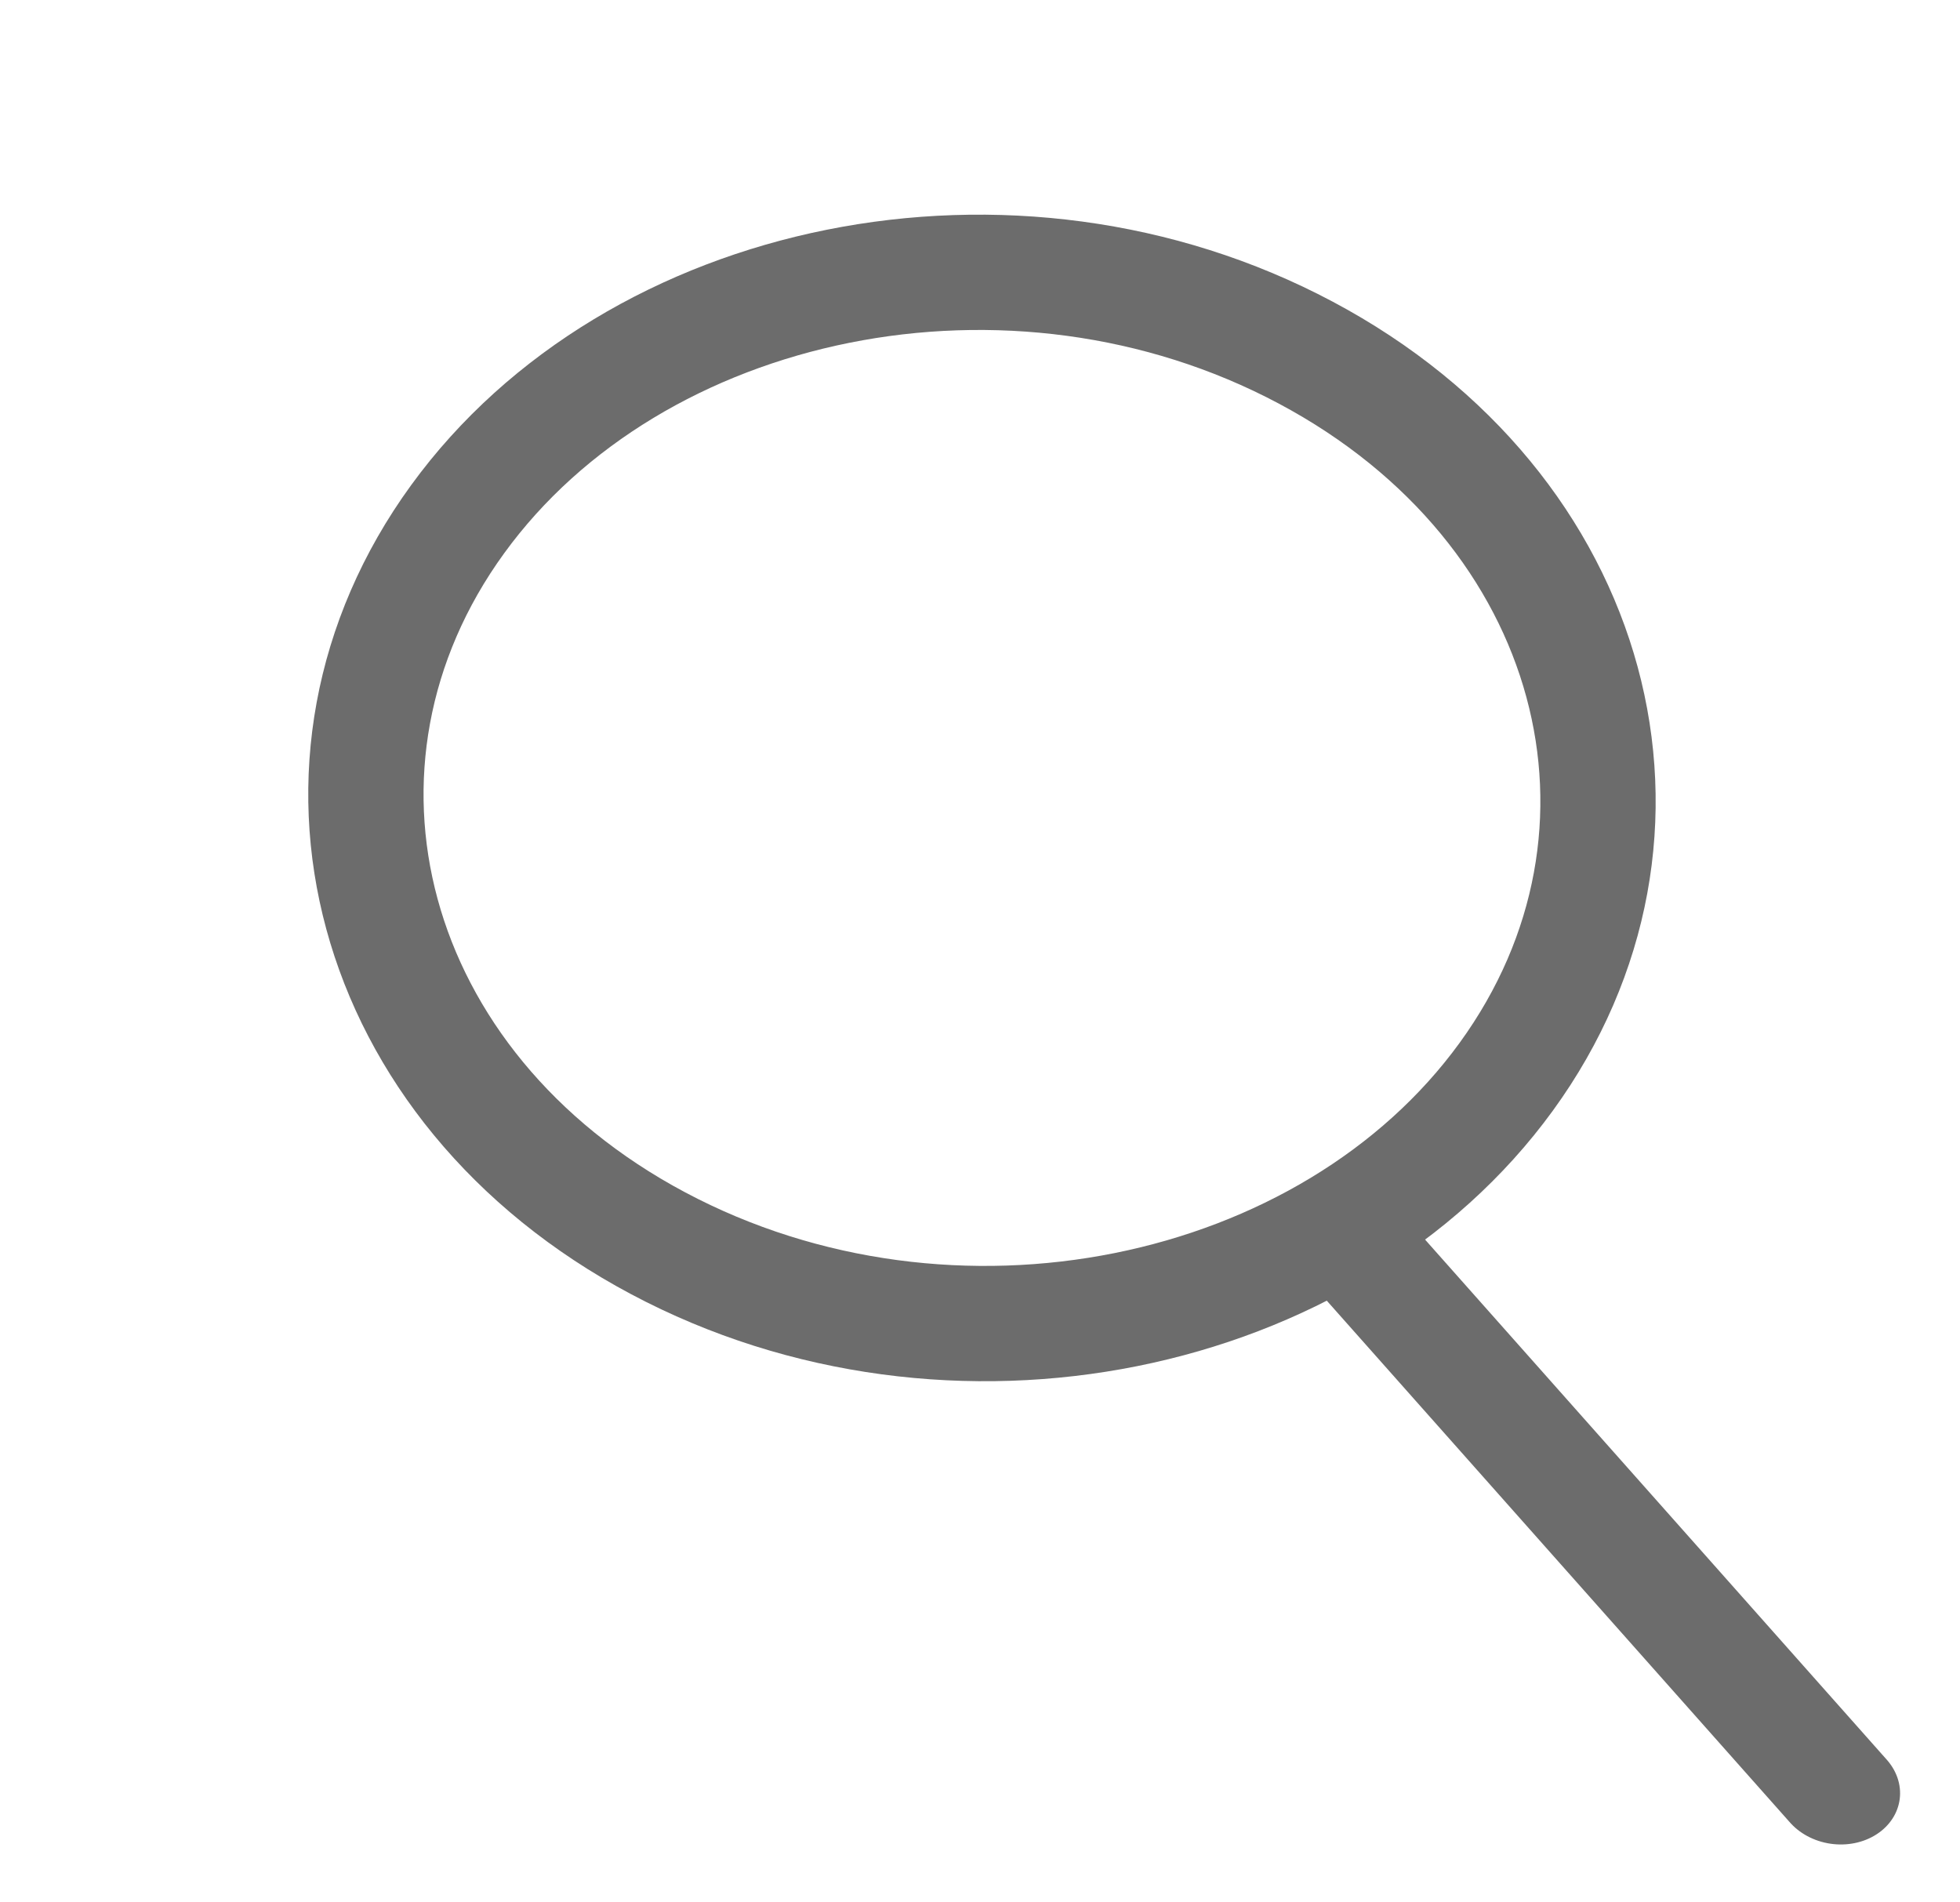
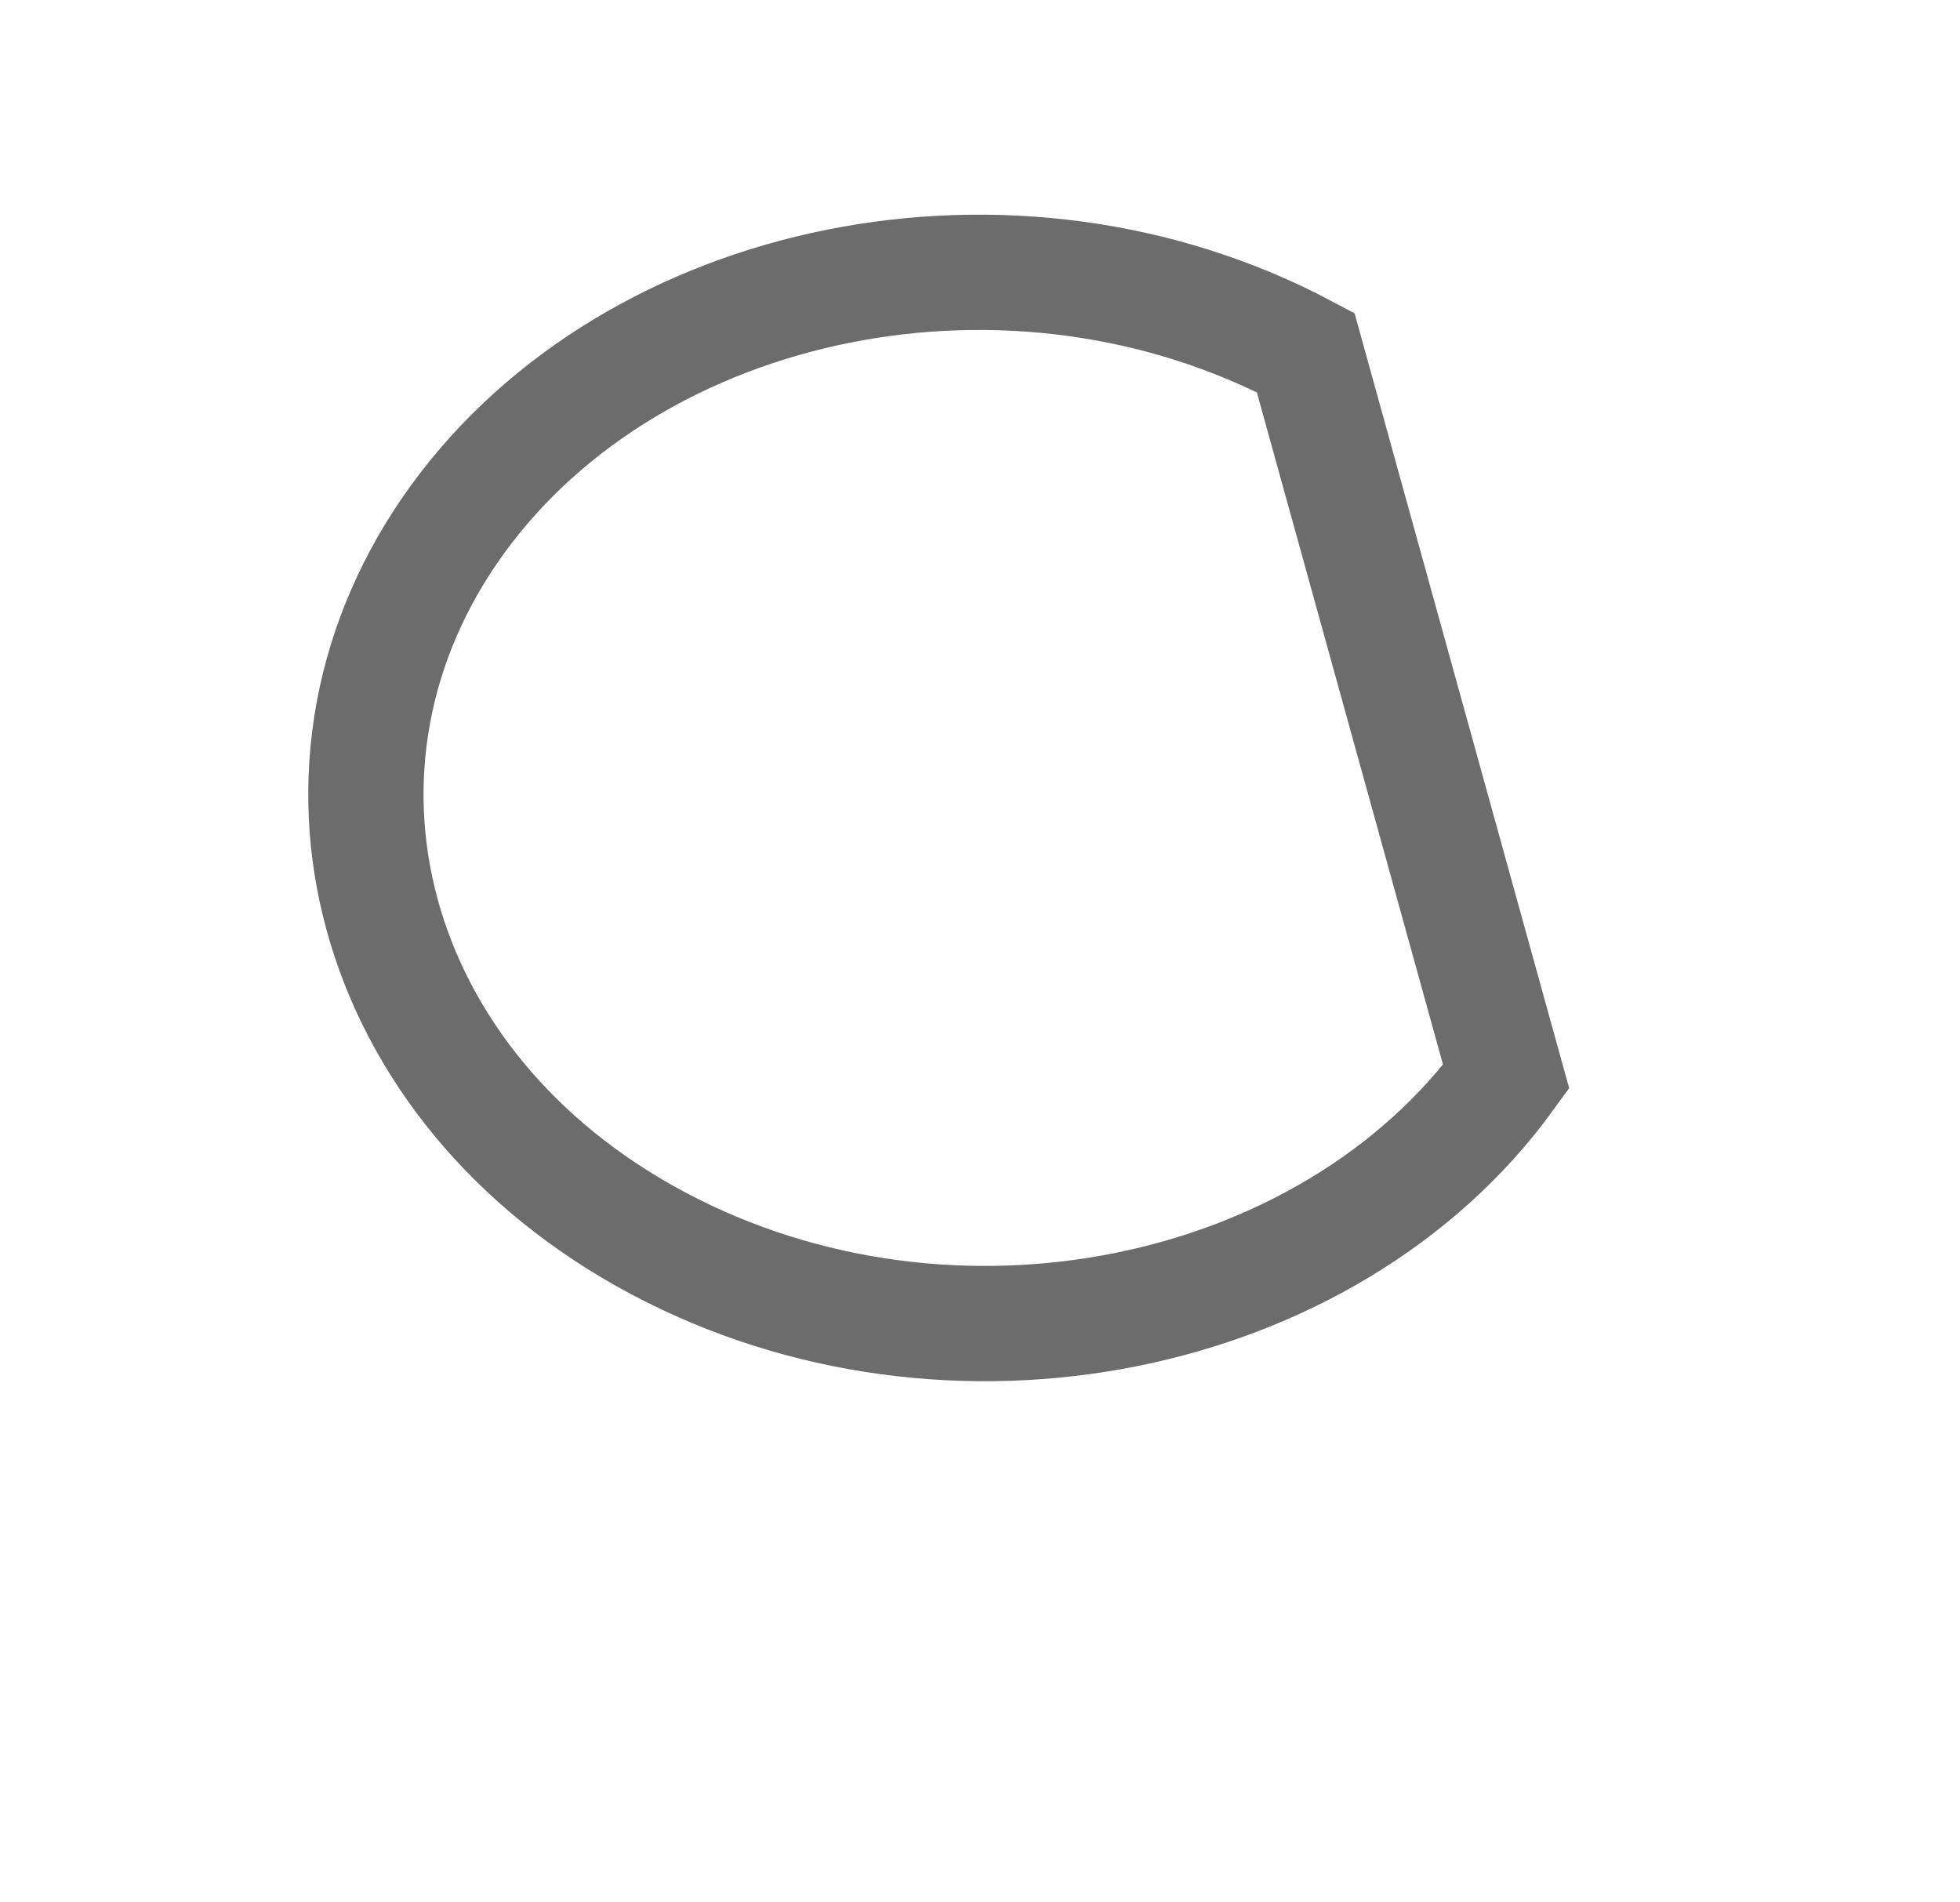
<svg xmlns="http://www.w3.org/2000/svg" width="34" height="33" viewBox="0 0 34 33" fill="none">
-   <path d="M26.128 18.679C23.064 22.895 16.5 24.27 11.419 21.568C6.338 18.866 4.876 13.22 7.94 9.005C11.004 4.789 17.569 3.413 22.649 6.116C27.73 8.818 29.192 14.463 26.128 18.679Z" stroke="#6C6C6C" stroke-width="2" />
-   <line x1="1" y1="-1" x2="13.388" y2="-1" transform="matrix(0.664 0.748 -0.839 0.545 22.162 21.601)" stroke="#6C6C6C" stroke-width="2" stroke-linecap="round" />
+   <path d="M26.128 18.679C23.064 22.895 16.5 24.27 11.419 21.568C6.338 18.866 4.876 13.22 7.94 9.005C11.004 4.789 17.569 3.413 22.649 6.116Z" stroke="#6C6C6C" stroke-width="2" />
</svg>